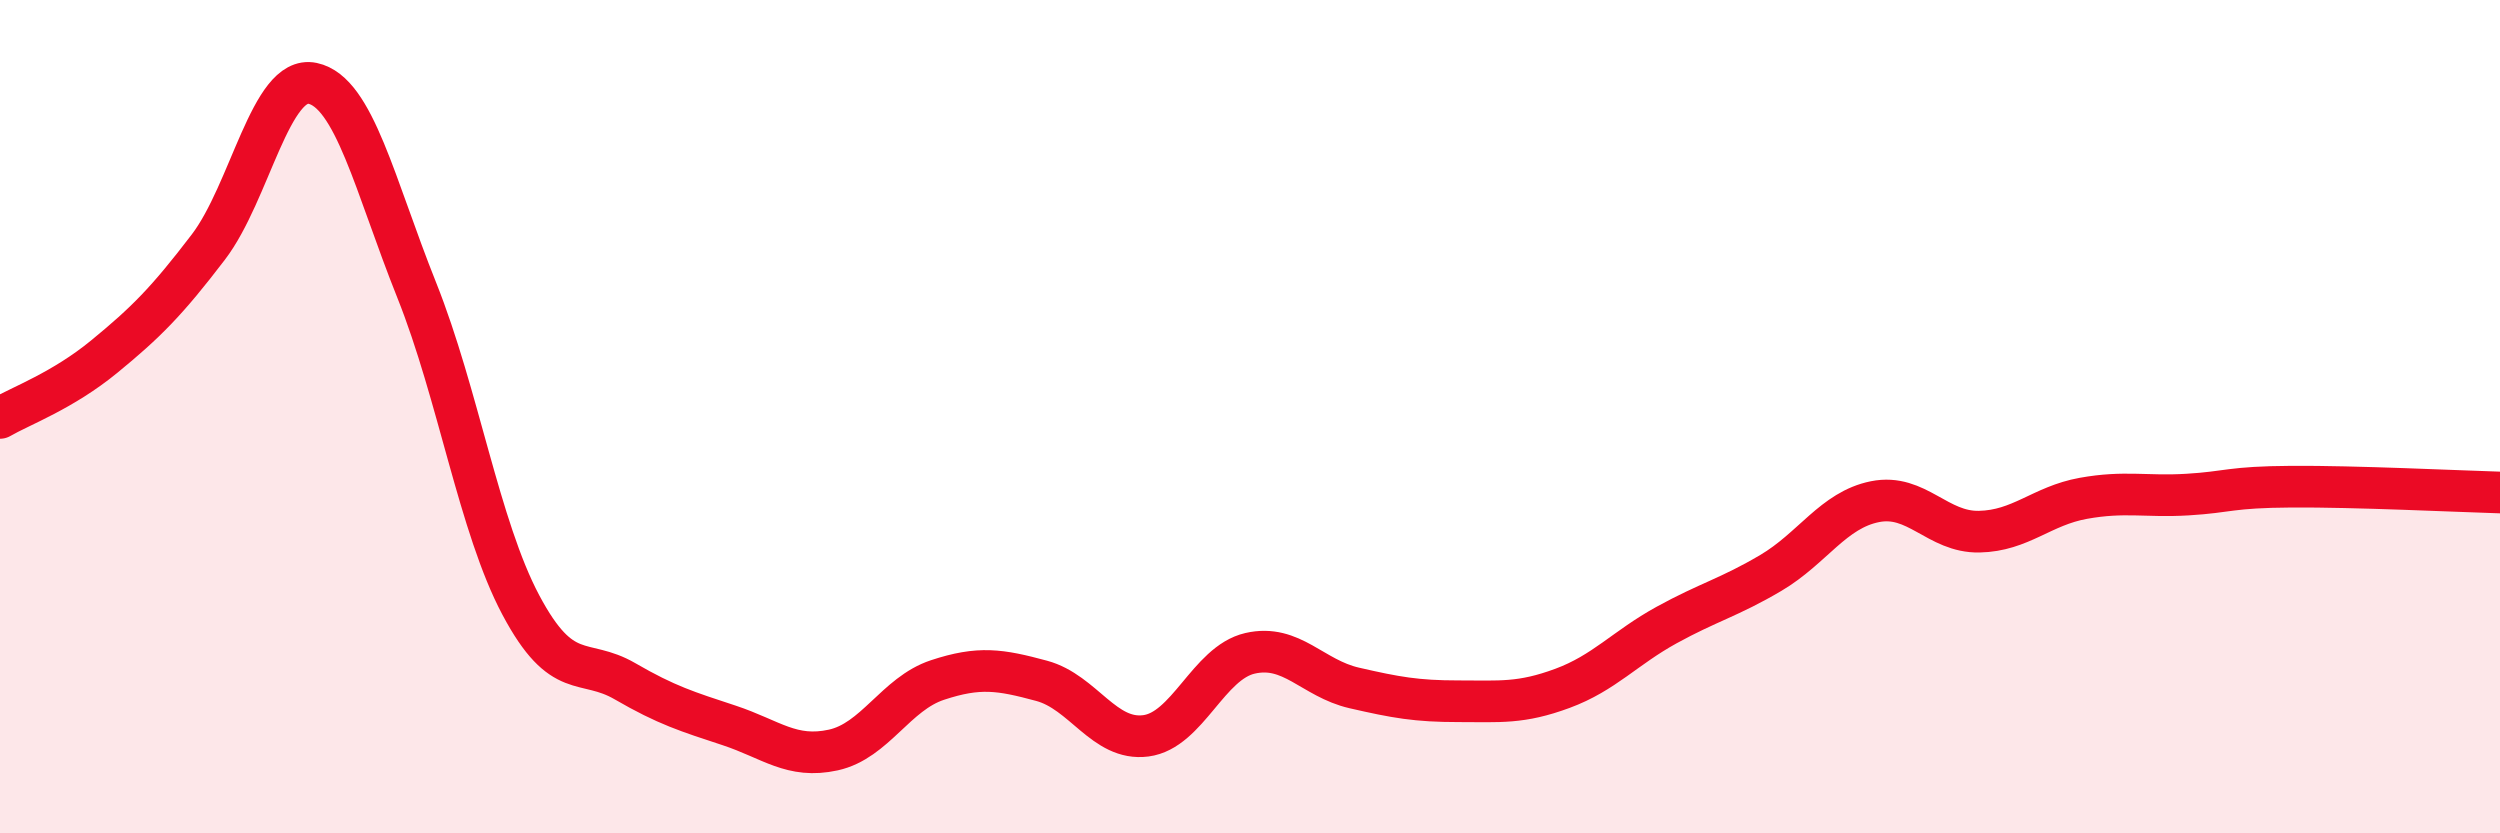
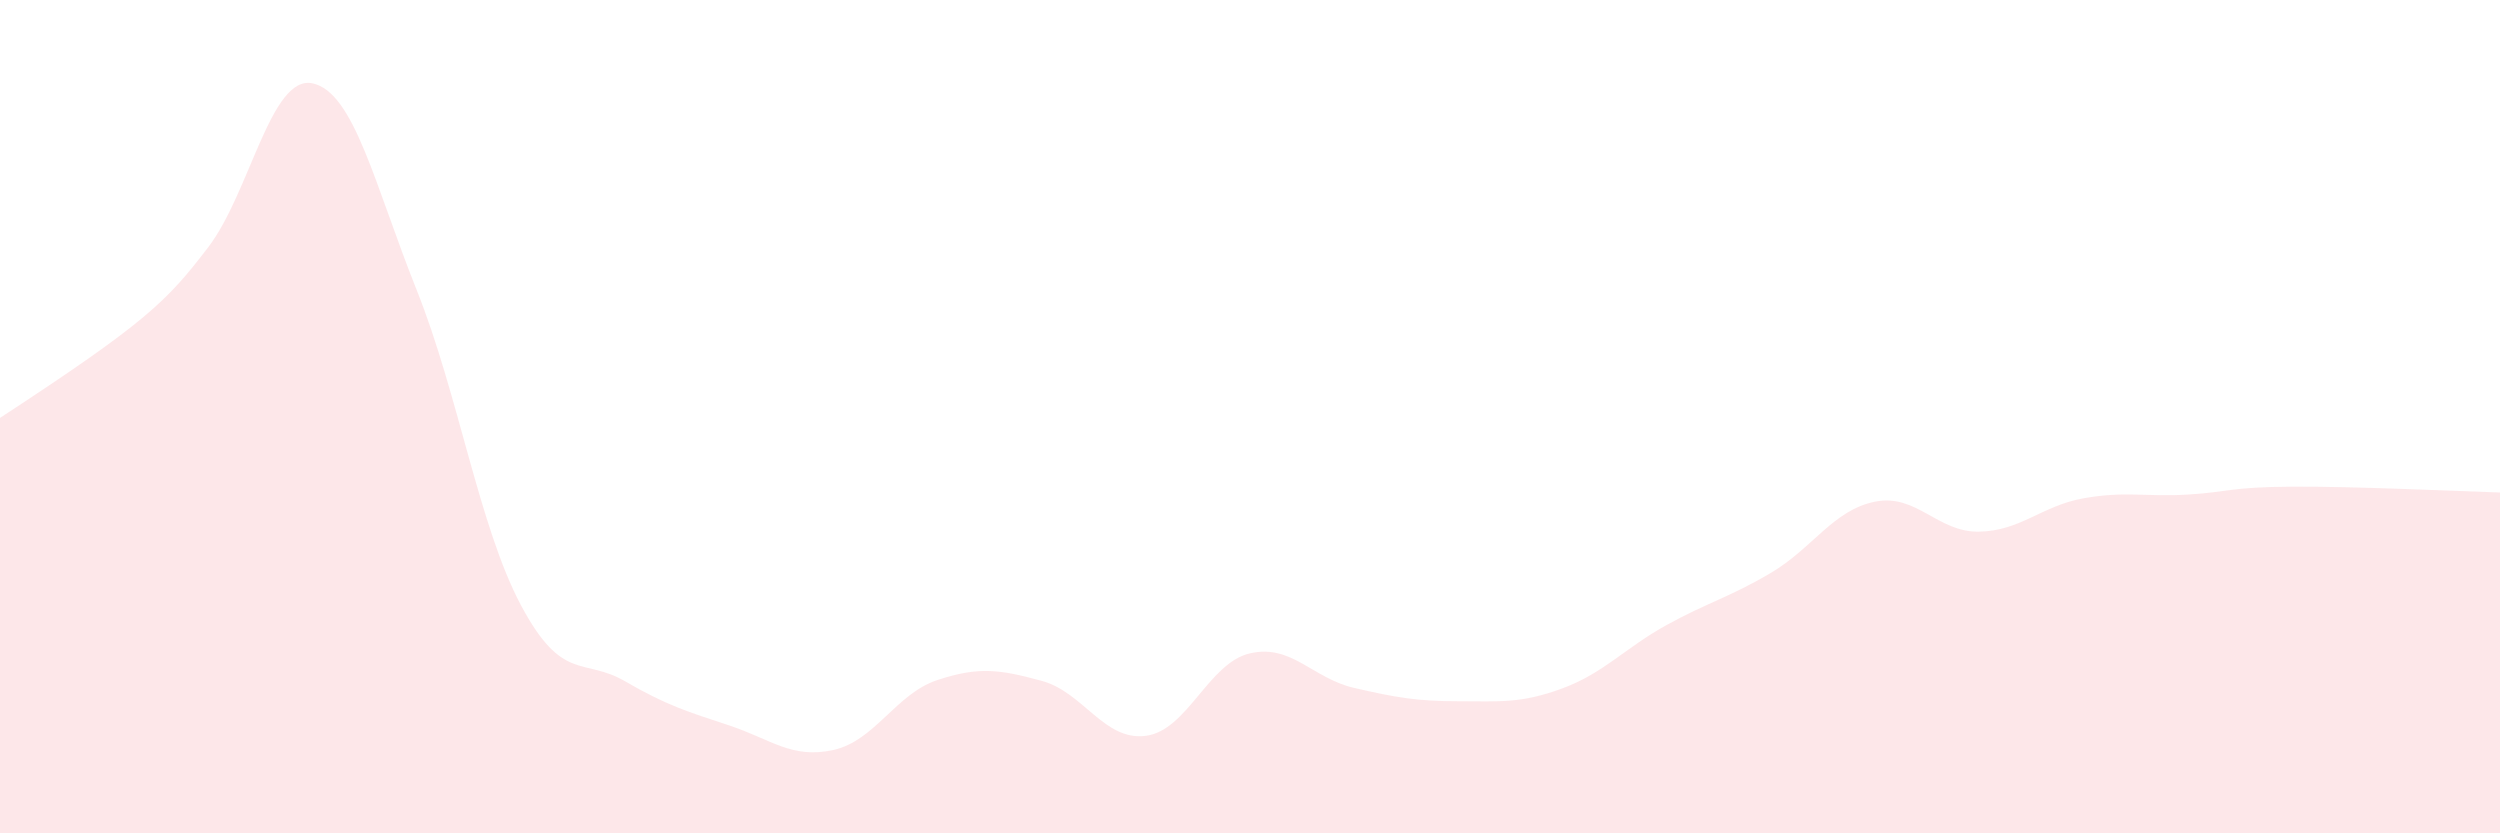
<svg xmlns="http://www.w3.org/2000/svg" width="60" height="20" viewBox="0 0 60 20">
-   <path d="M 0,10.03 C 0.5,9.74 1.5,9.38 2.5,8.56 C 3.5,7.74 4,7.24 5,5.93 C 6,4.62 6.5,1.79 7.5,2 C 8.5,2.21 9,4.46 10,6.96 C 11,9.46 11.5,12.64 12.5,14.52 C 13.5,16.4 14,15.77 15,16.35 C 16,16.93 16.5,17.08 17.5,17.41 C 18.5,17.74 19,18.22 20,18 C 21,17.78 21.5,16.65 22.5,16.32 C 23.5,15.99 24,16.07 25,16.34 C 26,16.61 26.5,17.79 27.5,17.66 C 28.5,17.53 29,15.91 30,15.68 C 31,15.45 31.5,16.28 32.5,16.51 C 33.5,16.74 34,16.83 35,16.83 C 36,16.83 36.5,16.89 37.5,16.52 C 38.5,16.15 39,15.55 40,15 C 41,14.45 41.5,14.34 42.5,13.75 C 43.5,13.16 44,12.24 45,12.04 C 46,11.84 46.5,12.78 47.5,12.76 C 48.5,12.74 49,12.14 50,11.96 C 51,11.78 51.5,11.93 52.5,11.87 C 53.5,11.81 53.5,11.69 55,11.68 C 56.5,11.67 59,11.79 60,11.82L60 20L0 20Z" fill="#EB0A25" opacity="0.1" stroke-linecap="round" stroke-linejoin="round" />
-   <path d="M 0,10.03 C 0.5,9.74 1.5,9.38 2.5,8.56 C 3.5,7.74 4,7.24 5,5.93 C 6,4.62 6.5,1.79 7.5,2 C 8.5,2.21 9,4.46 10,6.96 C 11,9.46 11.5,12.64 12.5,14.52 C 13.5,16.4 14,15.77 15,16.35 C 16,16.93 16.5,17.08 17.5,17.41 C 18.5,17.74 19,18.22 20,18 C 21,17.78 21.5,16.65 22.5,16.32 C 23.5,15.99 24,16.07 25,16.34 C 26,16.61 26.5,17.79 27.5,17.66 C 28.5,17.53 29,15.91 30,15.68 C 31,15.45 31.5,16.28 32.5,16.51 C 33.5,16.74 34,16.83 35,16.83 C 36,16.83 36.5,16.89 37.5,16.52 C 38.5,16.15 39,15.55 40,15 C 41,14.45 41.5,14.34 42.5,13.75 C 43.5,13.16 44,12.24 45,12.04 C 46,11.84 46.5,12.78 47.5,12.76 C 48.5,12.74 49,12.14 50,11.96 C 51,11.78 51.5,11.93 52.5,11.87 C 53.5,11.81 53.5,11.69 55,11.68 C 56.5,11.67 59,11.79 60,11.82" stroke="#EB0A25" stroke-width="1" fill="none" stroke-linecap="round" stroke-linejoin="round" />
+   <path d="M 0,10.03 C 3.5,7.74 4,7.24 5,5.93 C 6,4.62 6.5,1.79 7.5,2 C 8.5,2.21 9,4.46 10,6.96 C 11,9.46 11.5,12.64 12.5,14.52 C 13.5,16.4 14,15.77 15,16.35 C 16,16.93 16.5,17.08 17.5,17.41 C 18.5,17.74 19,18.22 20,18 C 21,17.78 21.5,16.65 22.5,16.32 C 23.5,15.99 24,16.07 25,16.34 C 26,16.61 26.5,17.79 27.5,17.66 C 28.5,17.53 29,15.91 30,15.68 C 31,15.45 31.5,16.28 32.5,16.51 C 33.5,16.74 34,16.83 35,16.83 C 36,16.83 36.5,16.89 37.5,16.52 C 38.5,16.15 39,15.55 40,15 C 41,14.45 41.5,14.34 42.5,13.75 C 43.5,13.16 44,12.24 45,12.04 C 46,11.84 46.5,12.78 47.5,12.76 C 48.5,12.74 49,12.14 50,11.96 C 51,11.78 51.5,11.93 52.5,11.87 C 53.5,11.81 53.5,11.69 55,11.68 C 56.5,11.67 59,11.79 60,11.82L60 20L0 20Z" fill="#EB0A25" opacity="0.1" stroke-linecap="round" stroke-linejoin="round" />
</svg>